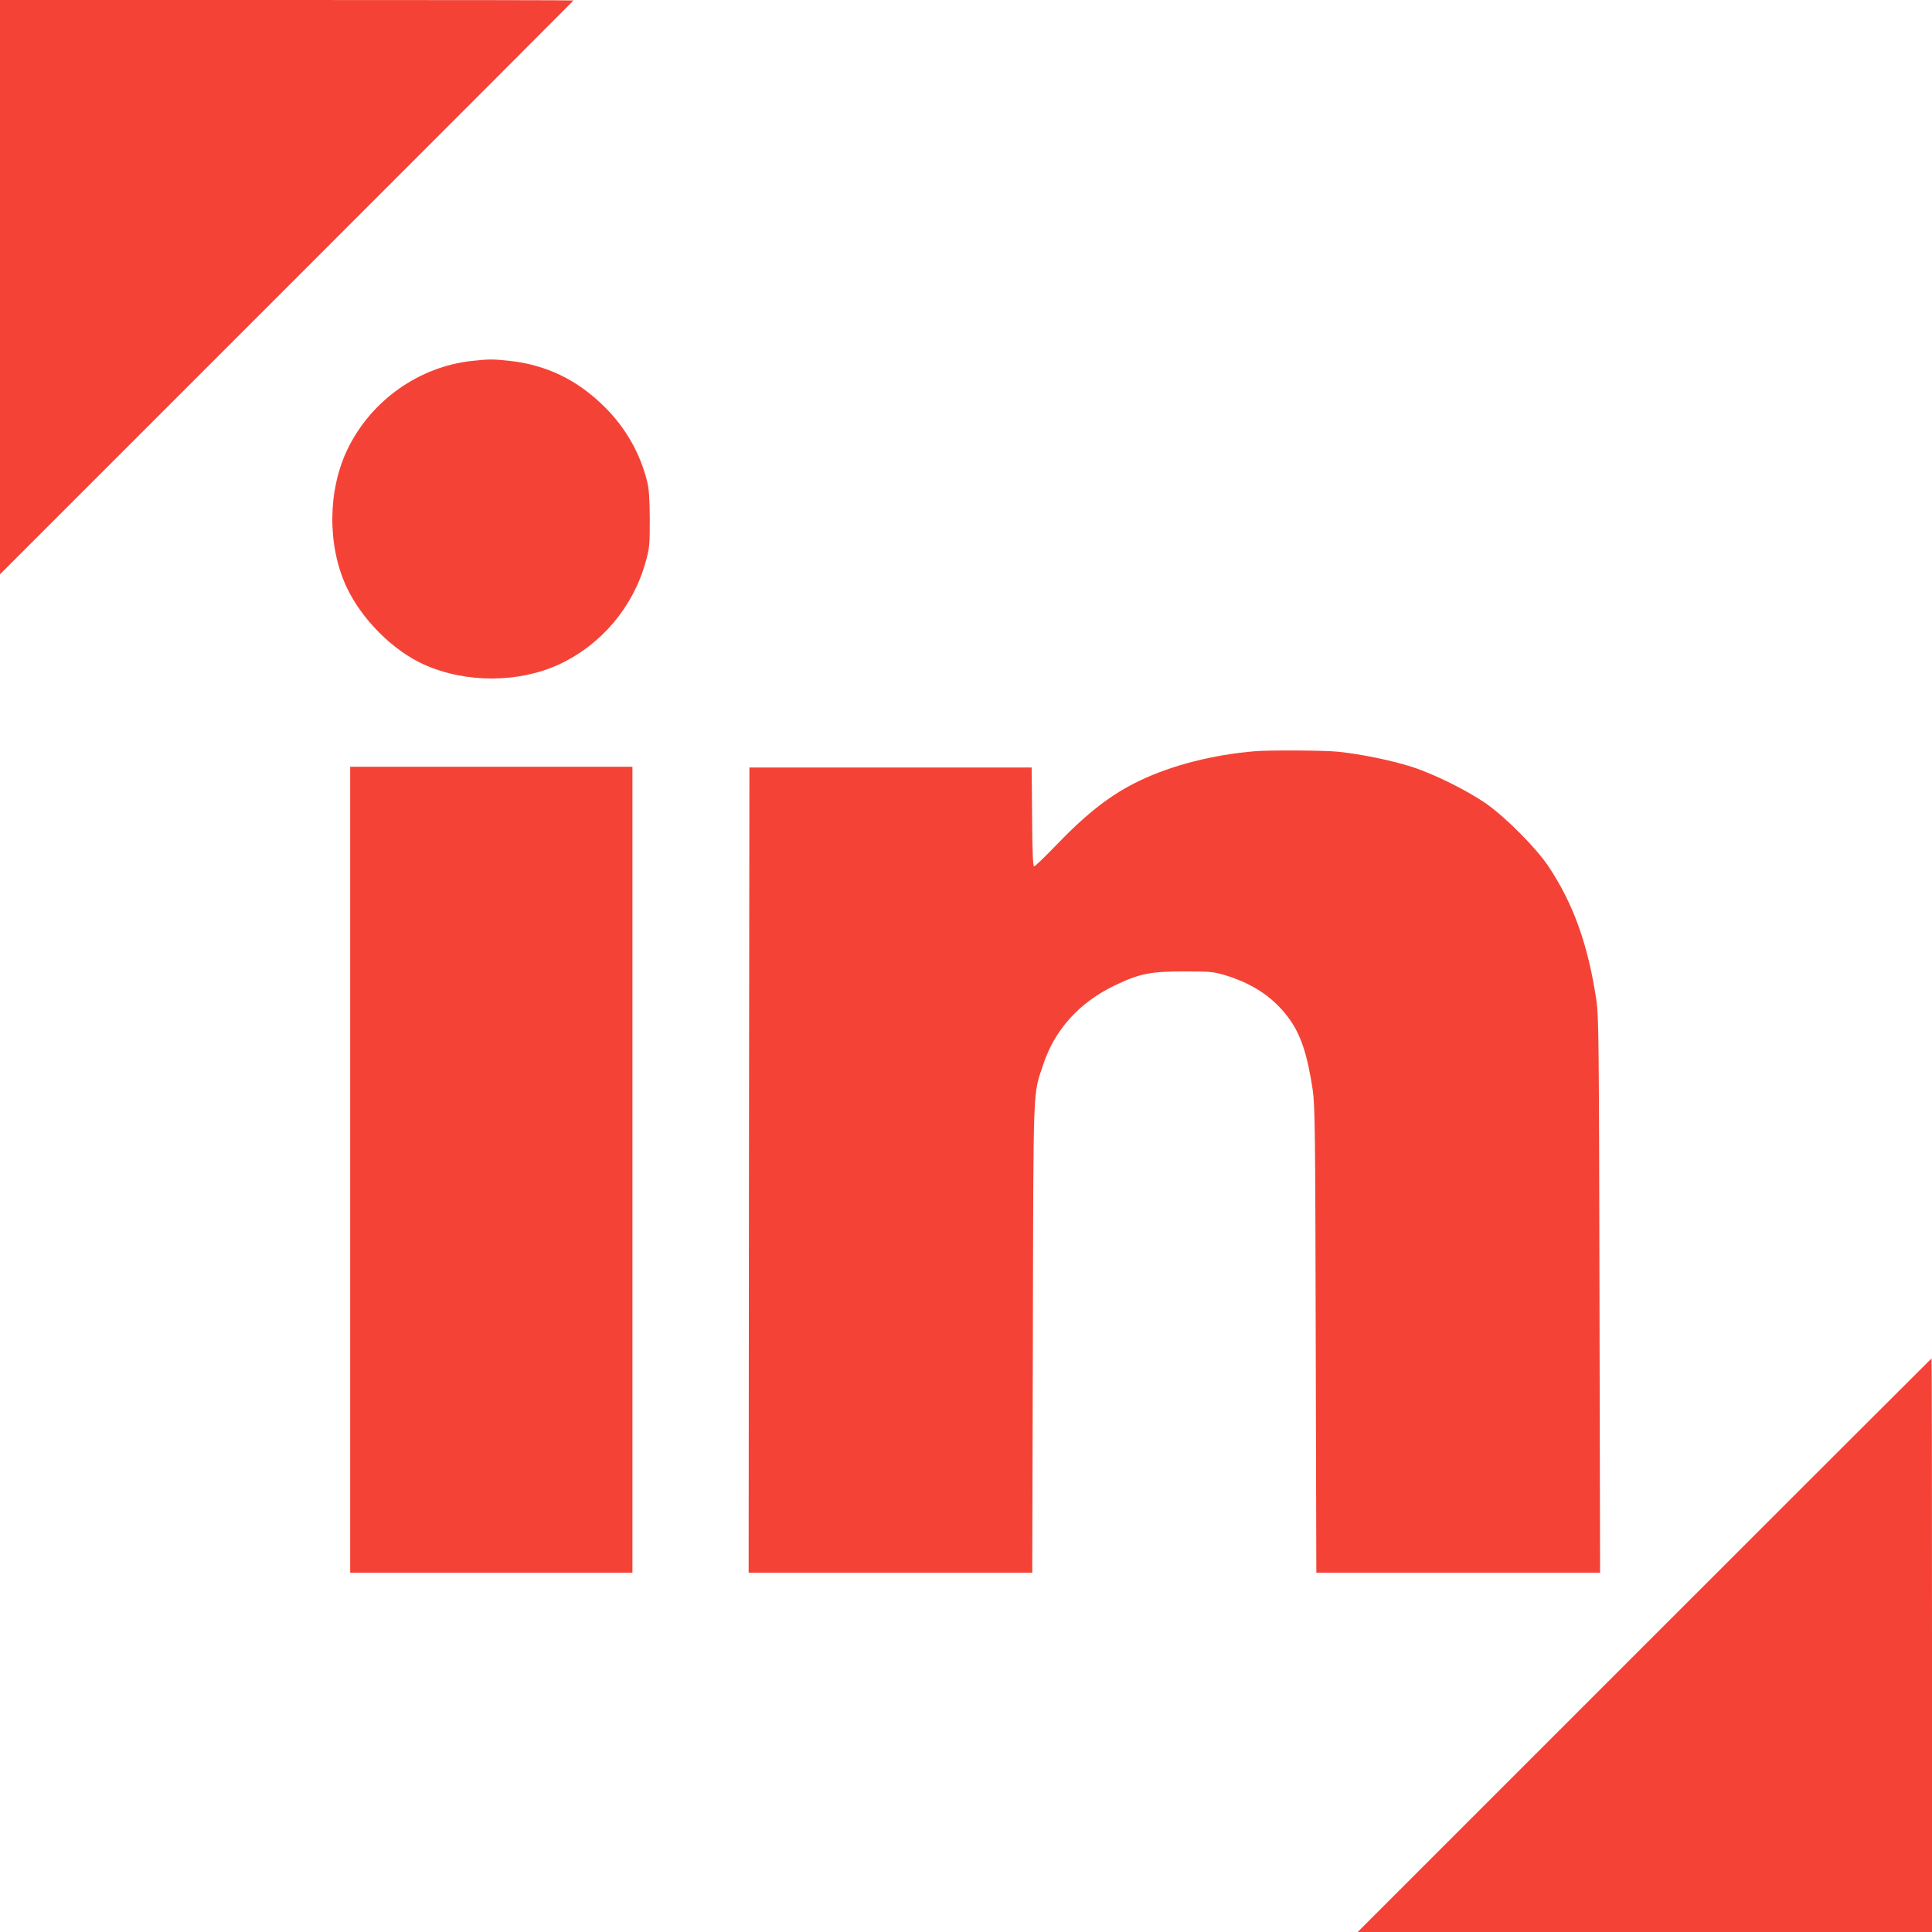
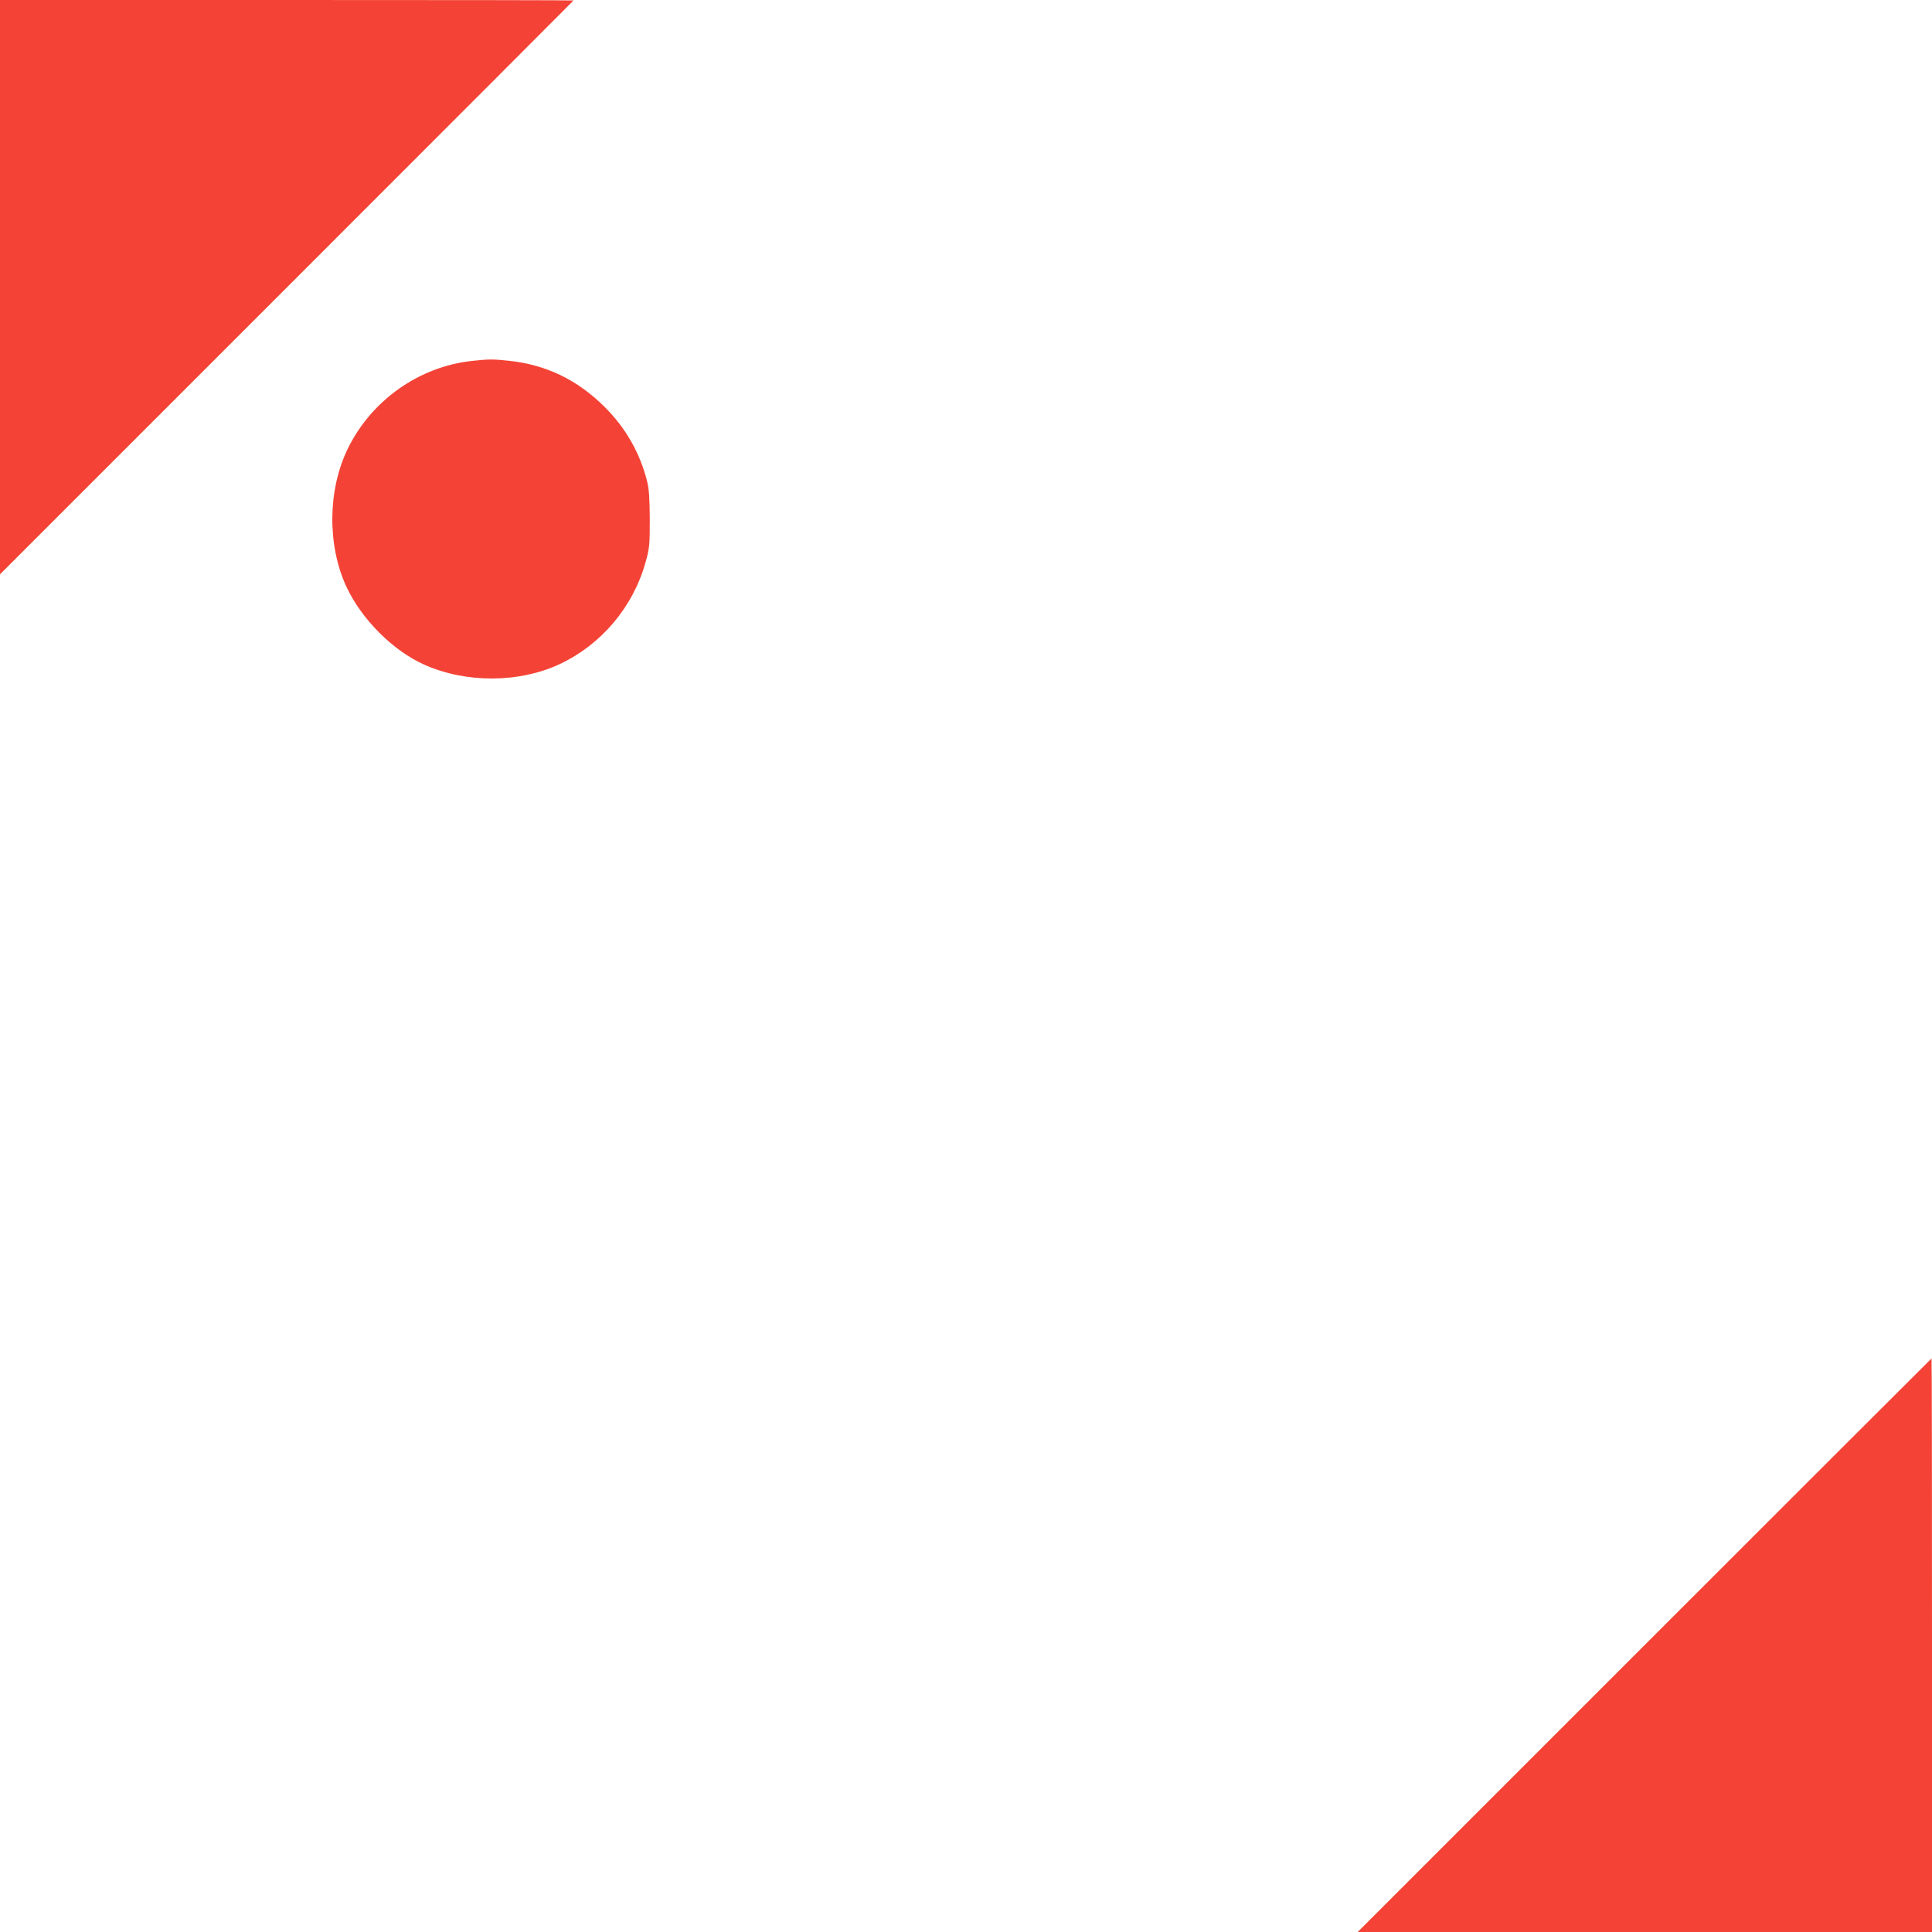
<svg xmlns="http://www.w3.org/2000/svg" version="1.0" width="1280pt" height="1280pt" viewBox="0 0 1280 1280" preserveAspectRatio="xMidYMid meet">
  <g transform="translate(0,1280) scale(0.1,-0.1)" fill="#f44336" stroke="none">
    <path d="M0 10898 l0 -1903 1900 1900 c1045 1045 1900 1901 1900 1902 0 2 -855 3 -1900 3 l-1900 0 0 -1902z" />
    <path d="M3129 10409 c-352 -37 -670 -262 -826 -584 -132 -273 -135 -636 -9 -910 101 -218 310 -427 520 -520 276 -122 625 -120 892 4 279 131 488 379 571 676 26 93 28 113 28 285 -1 141 -5 201 -18 252 -47 188 -143 355 -283 494 -181 179 -387 278 -634 304 -106 11 -132 11 -241 -1z" />
-     <path d="M8315 7823 c-277 -23 -548 -92 -762 -194 -191 -91 -350 -214 -562 -435 -71 -74 -134 -134 -140 -134 -7 0 -12 96 -13 328 l-3 327 -935 0 -935 0 -3 -2667 -2 -2668 940 0 939 0 4 1553 c4 1719 -1 1604 69 1815 76 231 240 411 473 523 165 79 236 93 460 93 178 0 196 -2 278 -27 185 -57 323 -152 422 -292 75 -105 117 -235 152 -465 15 -104 17 -262 20 -1658 l4 -1542 940 0 940 0 -4 1837 c-3 1668 -5 1849 -20 1953 -55 369 -152 641 -318 890 -80 120 -279 321 -409 413 -125 88 -346 198 -495 246 -137 44 -343 86 -494 101 -94 9 -450 11 -546 3z" />
-     <path d="M2320 5050 l0 -2670 935 0 935 0 0 2670 0 2670 -935 0 -935 0 0 -2670z" />
+     <path d="M2320 5050 z" />
    <path d="M10895 1900 l-1900 -1900 1903 0 1902 0 0 1900 c0 1045 -1 1900 -3 1900 -1 0 -857 -855 -1902 -1900z" />
  </g>
</svg>